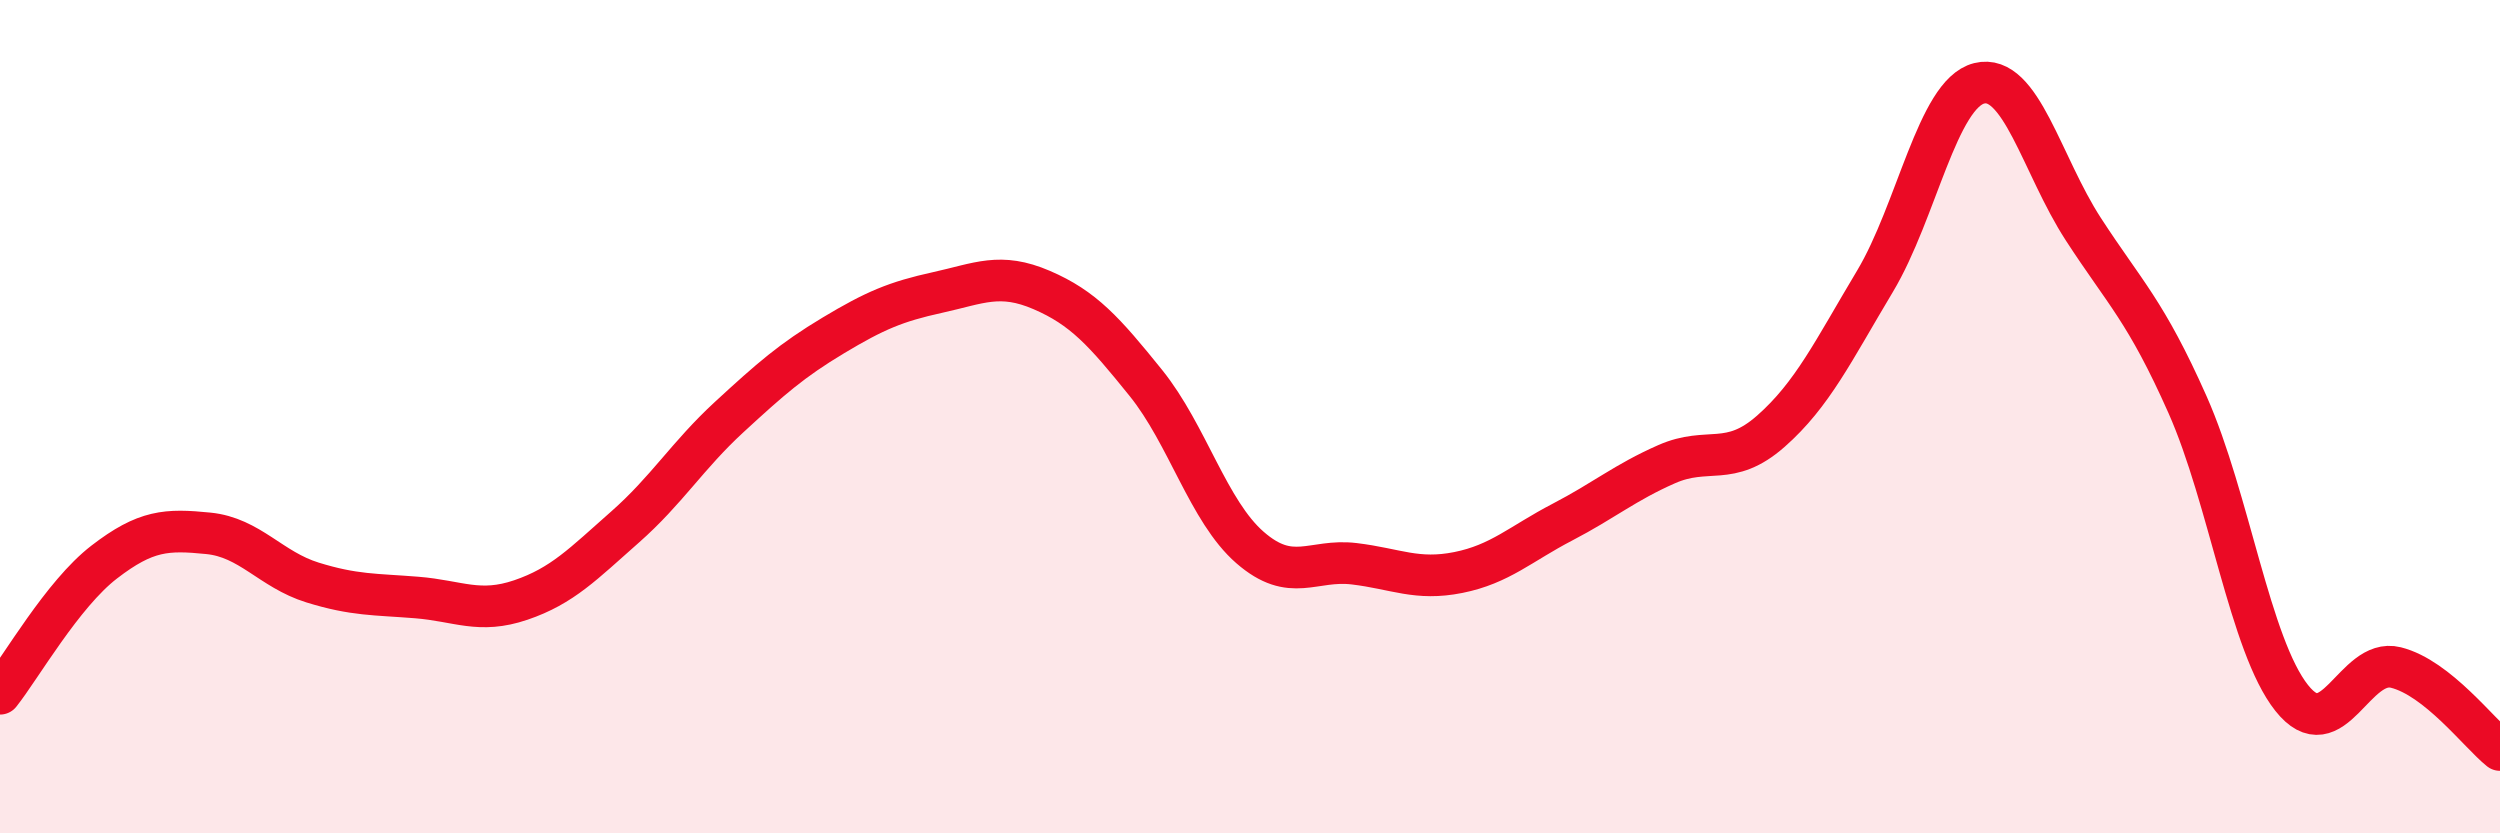
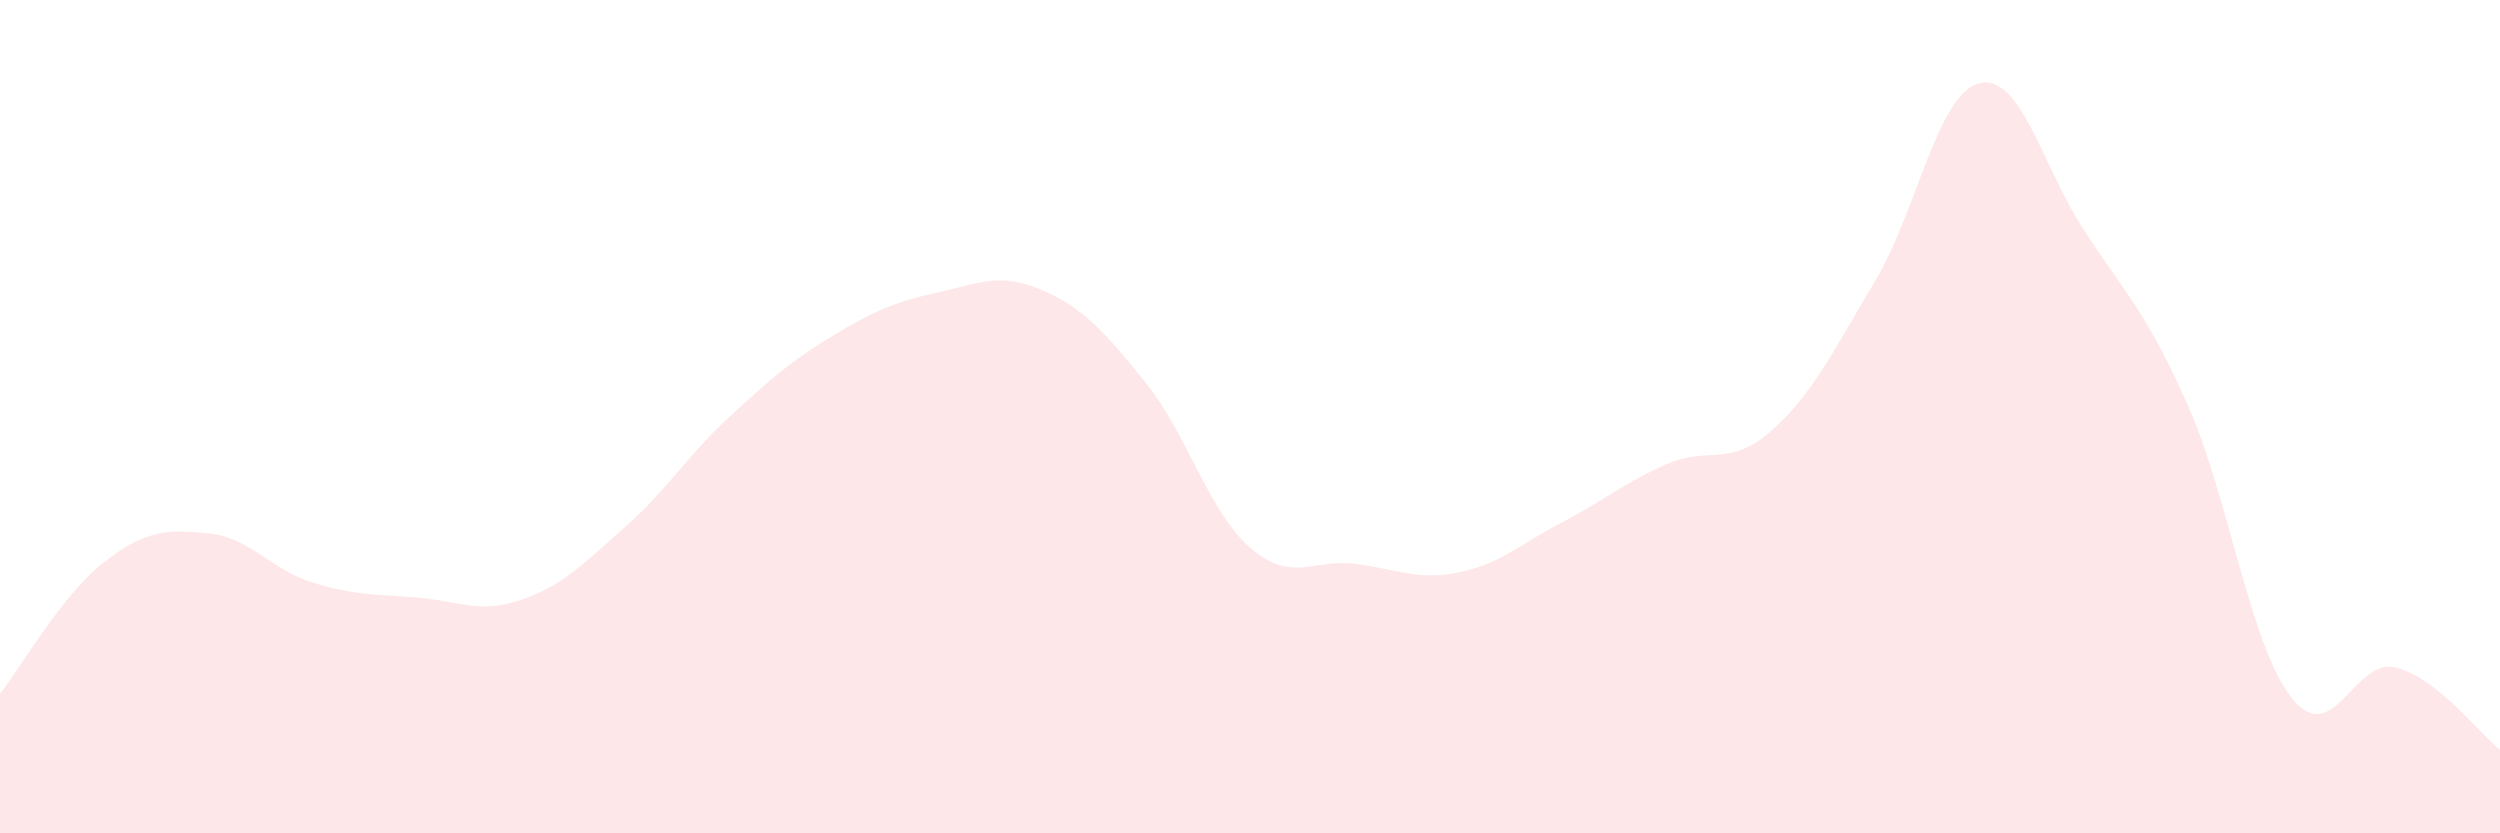
<svg xmlns="http://www.w3.org/2000/svg" width="60" height="20" viewBox="0 0 60 20">
  <path d="M 0,16.65 C 0.5,16.02 1.5,14.26 2.5,13.49 C 3.5,12.72 4,12.7 5,12.8 C 6,12.9 6.5,13.67 7.5,13.98 C 8.5,14.29 9,14.26 10,14.34 C 11,14.42 11.5,14.74 12.5,14.4 C 13.5,14.06 14,13.53 15,12.65 C 16,11.77 16.5,10.93 17.5,10.01 C 18.5,9.09 19,8.65 20,8.05 C 21,7.45 21.5,7.24 22.5,7.02 C 23.5,6.8 24,6.53 25,6.96 C 26,7.39 26.5,7.95 27.5,9.19 C 28.5,10.43 29,12.27 30,13.14 C 31,14.01 31.5,13.41 32.5,13.53 C 33.5,13.65 34,13.94 35,13.74 C 36,13.54 36.5,13.05 37.5,12.53 C 38.5,12.01 39,11.58 40,11.14 C 41,10.7 41.5,11.23 42.5,10.35 C 43.5,9.47 44,8.42 45,6.75 C 46,5.08 46.5,2.25 47.5,2 C 48.5,1.75 49,3.96 50,5.5 C 51,7.04 51.5,7.46 52.5,9.71 C 53.5,11.96 54,15.49 55,16.75 C 56,18.01 56.5,15.77 57.5,16.02 C 58.5,16.27 59.5,17.6 60,18L60 20L0 20Z" fill="#EB0A25" opacity="0.1" stroke-linecap="round" stroke-linejoin="round" />
-   <path d="M 0,16.65 C 0.5,16.02 1.5,14.26 2.5,13.49 C 3.5,12.72 4,12.7 5,12.8 C 6,12.9 6.5,13.67 7.5,13.98 C 8.5,14.29 9,14.26 10,14.34 C 11,14.42 11.5,14.74 12.5,14.4 C 13.5,14.06 14,13.53 15,12.65 C 16,11.77 16.5,10.93 17.5,10.01 C 18.5,9.09 19,8.65 20,8.05 C 21,7.45 21.5,7.24 22.5,7.02 C 23.5,6.8 24,6.53 25,6.96 C 26,7.39 26.5,7.95 27.5,9.19 C 28.5,10.43 29,12.27 30,13.14 C 31,14.01 31.5,13.41 32.5,13.53 C 33.5,13.65 34,13.94 35,13.74 C 36,13.54 36.5,13.05 37.5,12.53 C 38.5,12.01 39,11.58 40,11.14 C 41,10.7 41.5,11.23 42.5,10.35 C 43.5,9.47 44,8.42 45,6.75 C 46,5.08 46.5,2.25 47.5,2 C 48.5,1.75 49,3.96 50,5.5 C 51,7.04 51.5,7.46 52.5,9.71 C 53.5,11.96 54,15.49 55,16.75 C 56,18.01 56.5,15.77 57.5,16.02 C 58.5,16.27 59.5,17.6 60,18" stroke="#EB0A25" stroke-width="1" fill="none" stroke-linecap="round" stroke-linejoin="round" />
</svg>